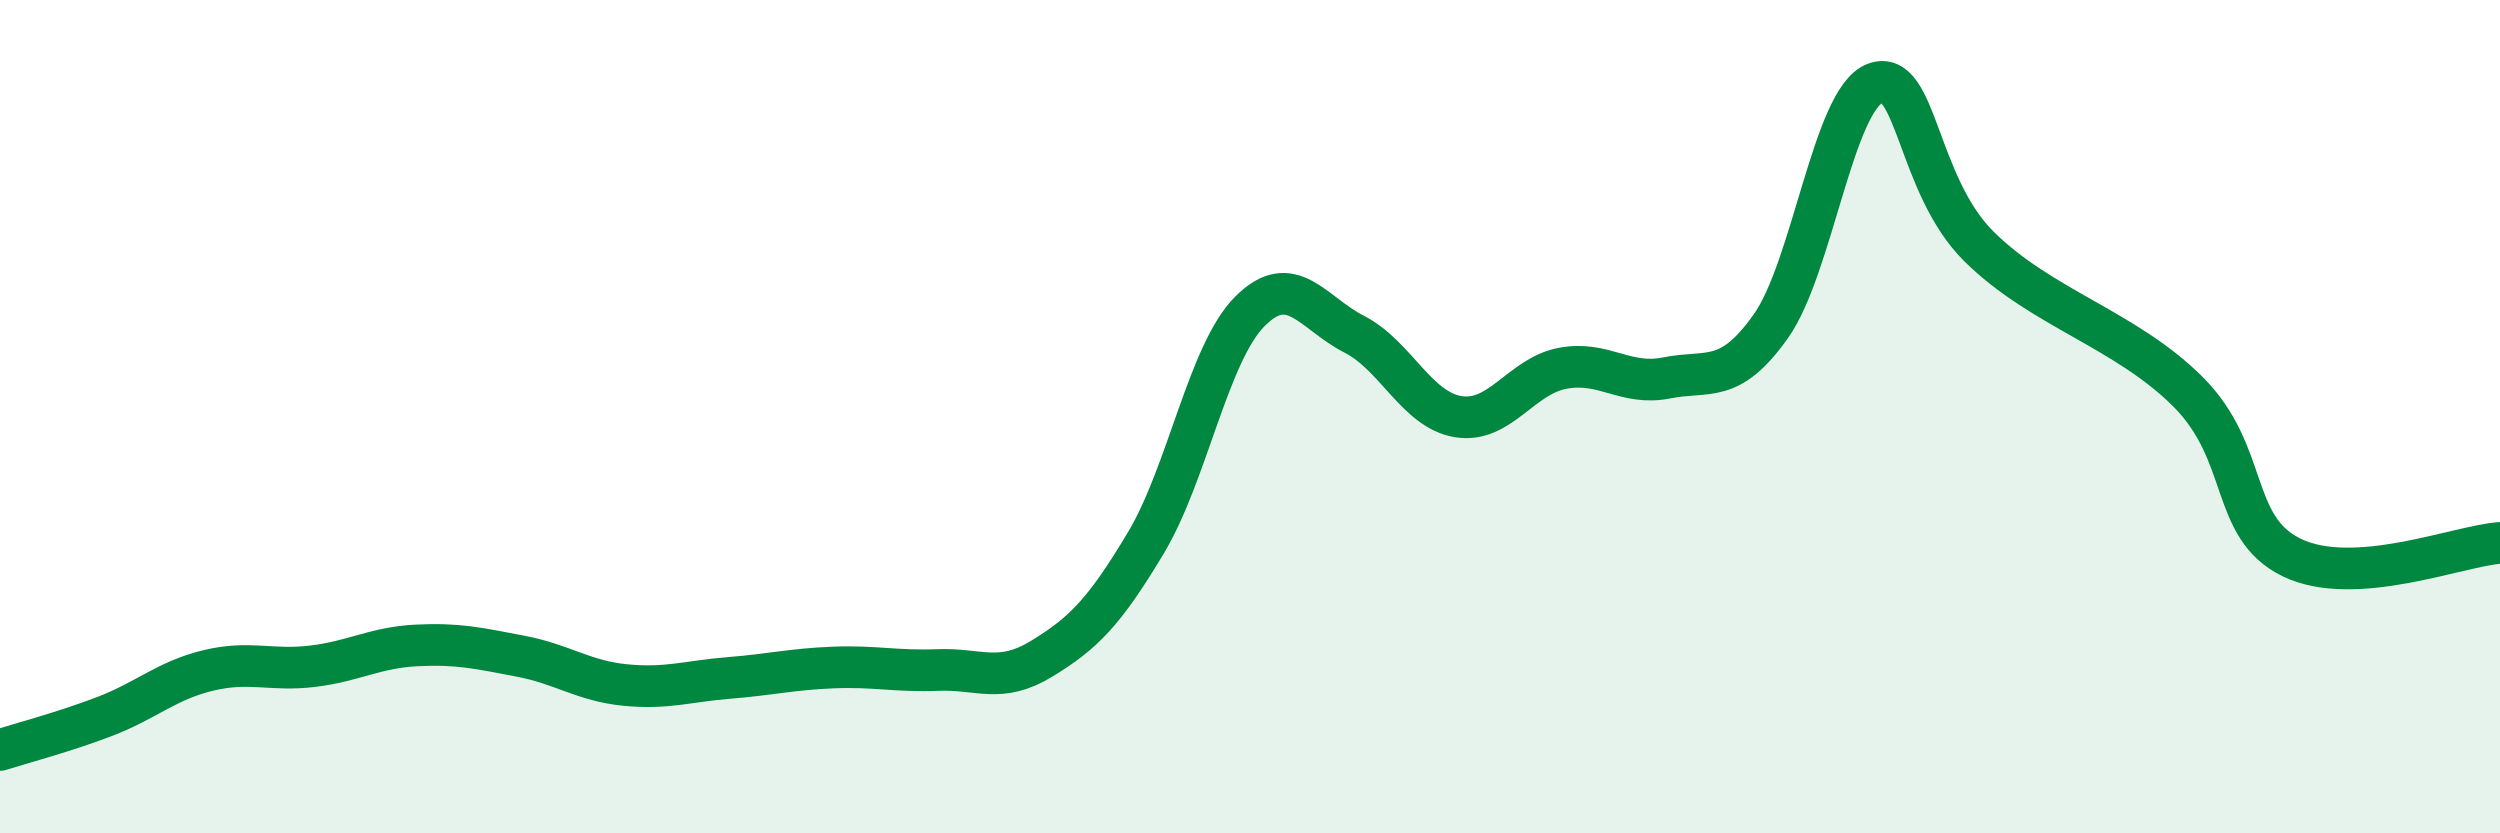
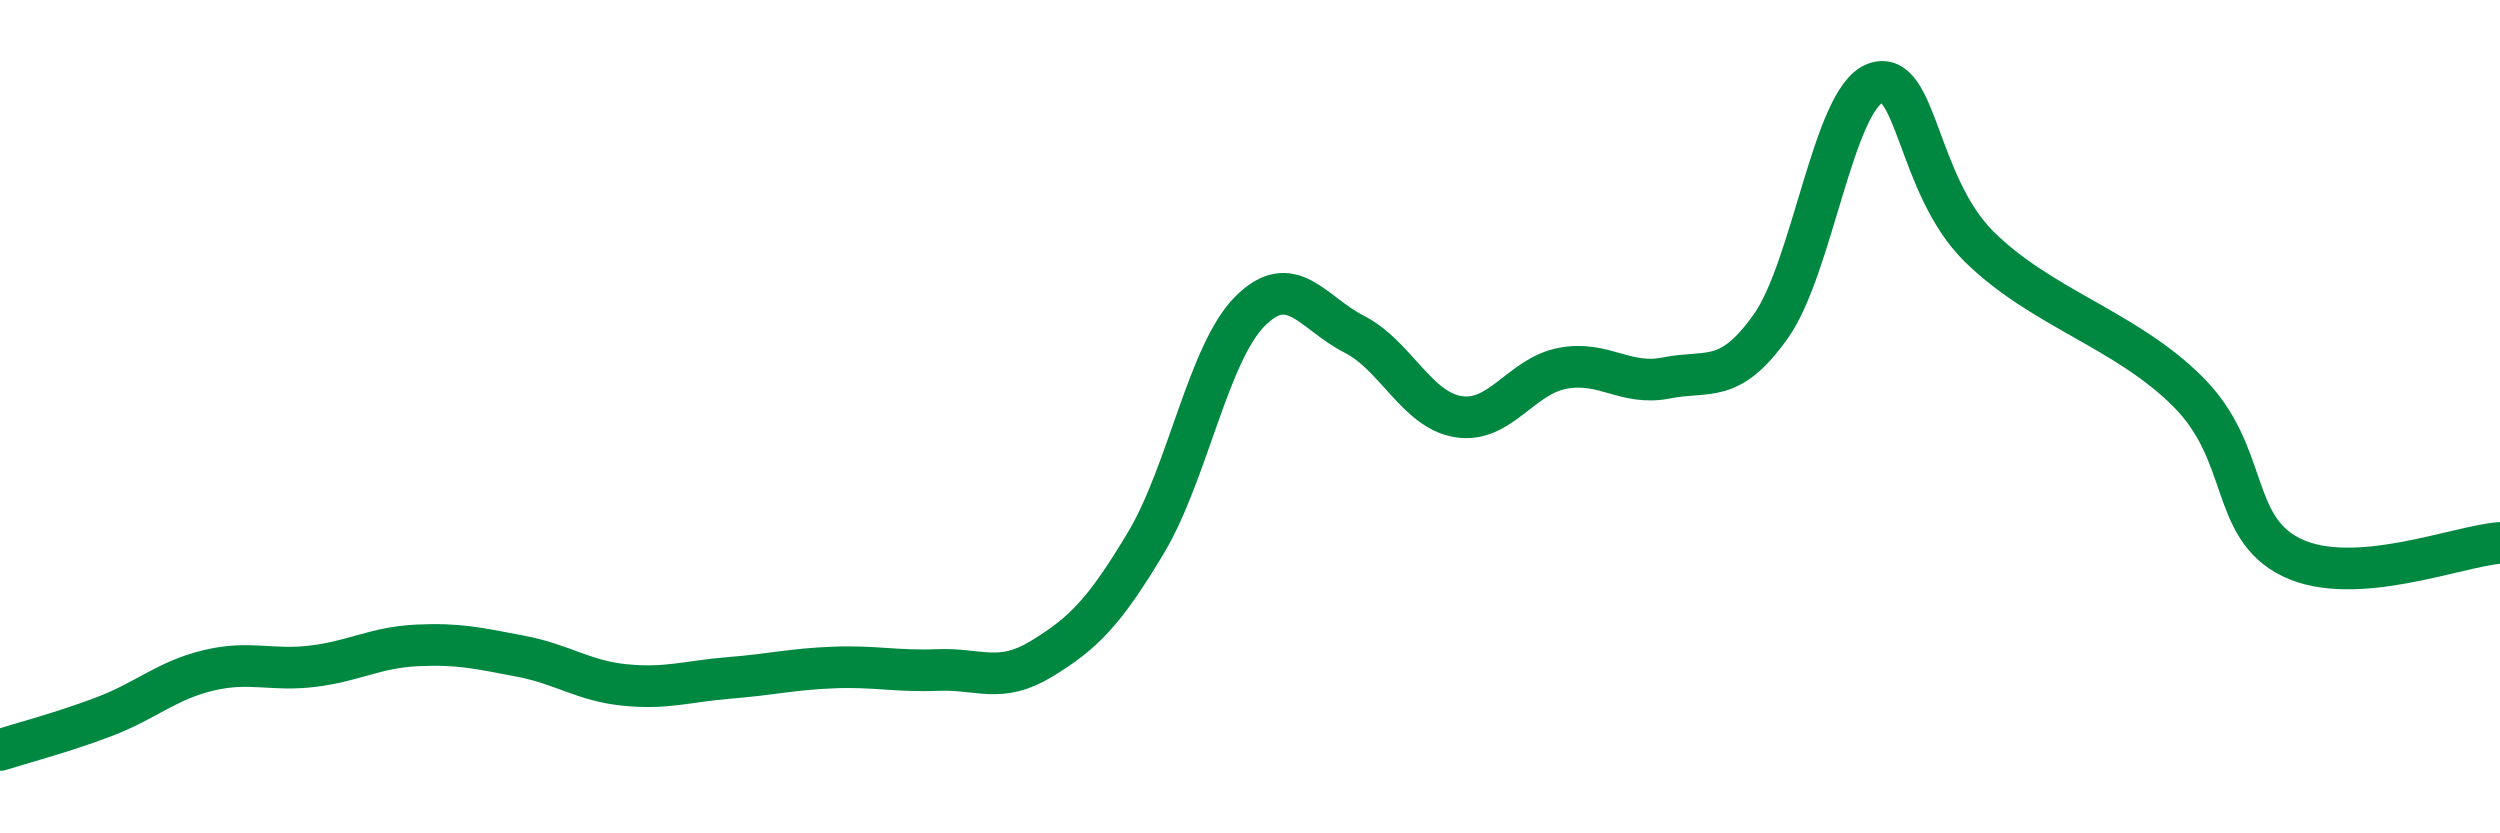
<svg xmlns="http://www.w3.org/2000/svg" width="60" height="20" viewBox="0 0 60 20">
-   <path d="M 0,18 C 0.5,17.84 1.5,17.58 2.5,17.2 C 3.5,16.82 4,16.33 5,16.09 C 6,15.85 6.5,16.11 7.5,15.99 C 8.5,15.87 9,15.54 10,15.49 C 11,15.44 11.5,15.56 12.5,15.75 C 13.5,15.94 14,16.34 15,16.44 C 16,16.54 16.5,16.35 17.5,16.27 C 18.5,16.19 19,16.06 20,16.02 C 21,15.98 21.5,16.12 22.5,16.08 C 23.5,16.04 24,16.42 25,15.81 C 26,15.2 26.5,14.7 27.5,13.03 C 28.5,11.36 29,8.47 30,7.47 C 31,6.47 31.5,7.51 32.5,8.02 C 33.5,8.53 34,9.84 35,10 C 36,10.16 36.5,9.03 37.5,8.84 C 38.5,8.65 39,9.27 40,9.07 C 41,8.87 41.5,9.24 42.5,7.83 C 43.5,6.42 44,2.38 45,2 C 46,1.62 46,4.44 47.5,5.92 C 49,7.4 51,7.9 52.5,9.39 C 54,10.88 53.5,12.65 55,13.38 C 56.5,14.11 59,13.1 60,13.03L60 20L0 20Z" fill="#008740" opacity="0.1" stroke-linecap="round" stroke-linejoin="round" />
  <path d="M 0,18 C 0.5,17.84 1.5,17.58 2.5,17.2 C 3.5,16.82 4,16.33 5,16.09 C 6,15.85 6.5,16.11 7.5,15.99 C 8.5,15.87 9,15.54 10,15.49 C 11,15.44 11.5,15.56 12.5,15.75 C 13.5,15.94 14,16.34 15,16.44 C 16,16.54 16.5,16.35 17.5,16.27 C 18.5,16.19 19,16.06 20,16.02 C 21,15.98 21.5,16.12 22.5,16.08 C 23.5,16.04 24,16.42 25,15.81 C 26,15.2 26.5,14.7 27.5,13.03 C 28.5,11.36 29,8.47 30,7.47 C 31,6.47 31.5,7.51 32.5,8.02 C 33.5,8.53 34,9.84 35,10 C 36,10.16 36.5,9.03 37.5,8.84 C 38.5,8.65 39,9.27 40,9.07 C 41,8.87 41.5,9.24 42.5,7.83 C 43.5,6.42 44,2.38 45,2 C 46,1.62 46,4.44 47.5,5.92 C 49,7.4 51,7.9 52.5,9.39 C 54,10.88 53.5,12.65 55,13.38 C 56.5,14.11 59,13.1 60,13.03" stroke="#008740" stroke-width="1" fill="none" stroke-linecap="round" stroke-linejoin="round" />
</svg>